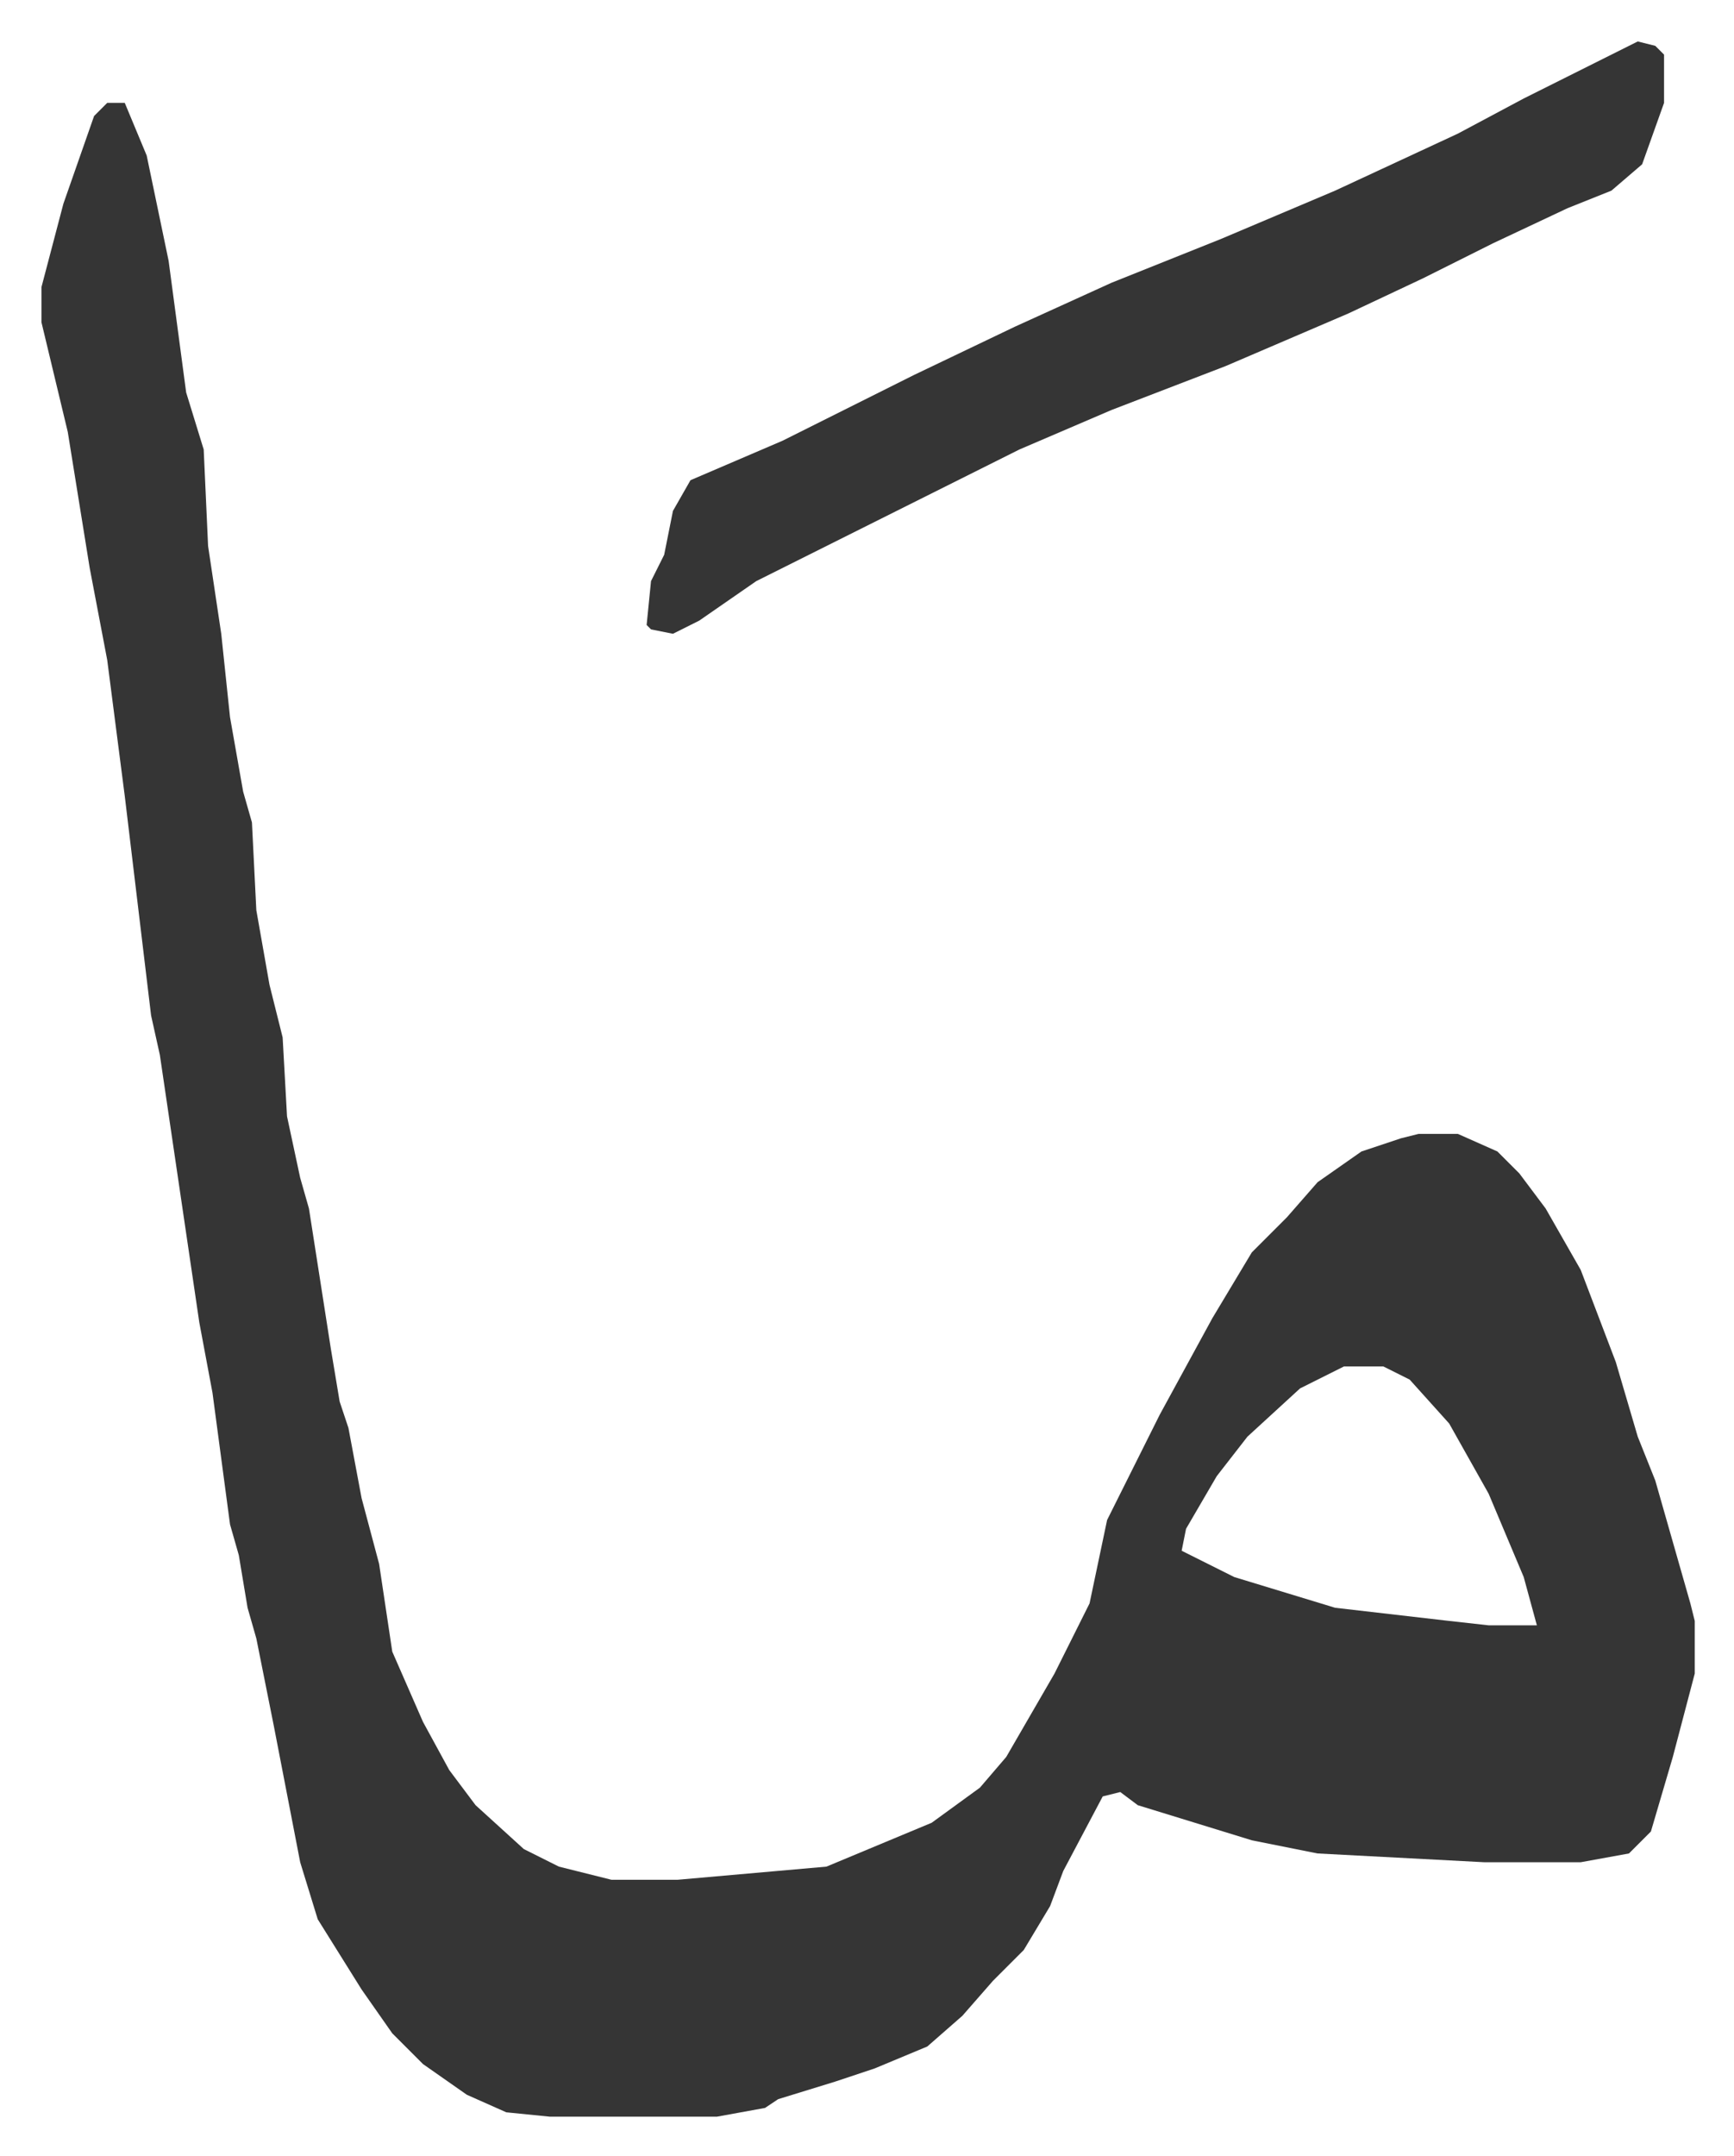
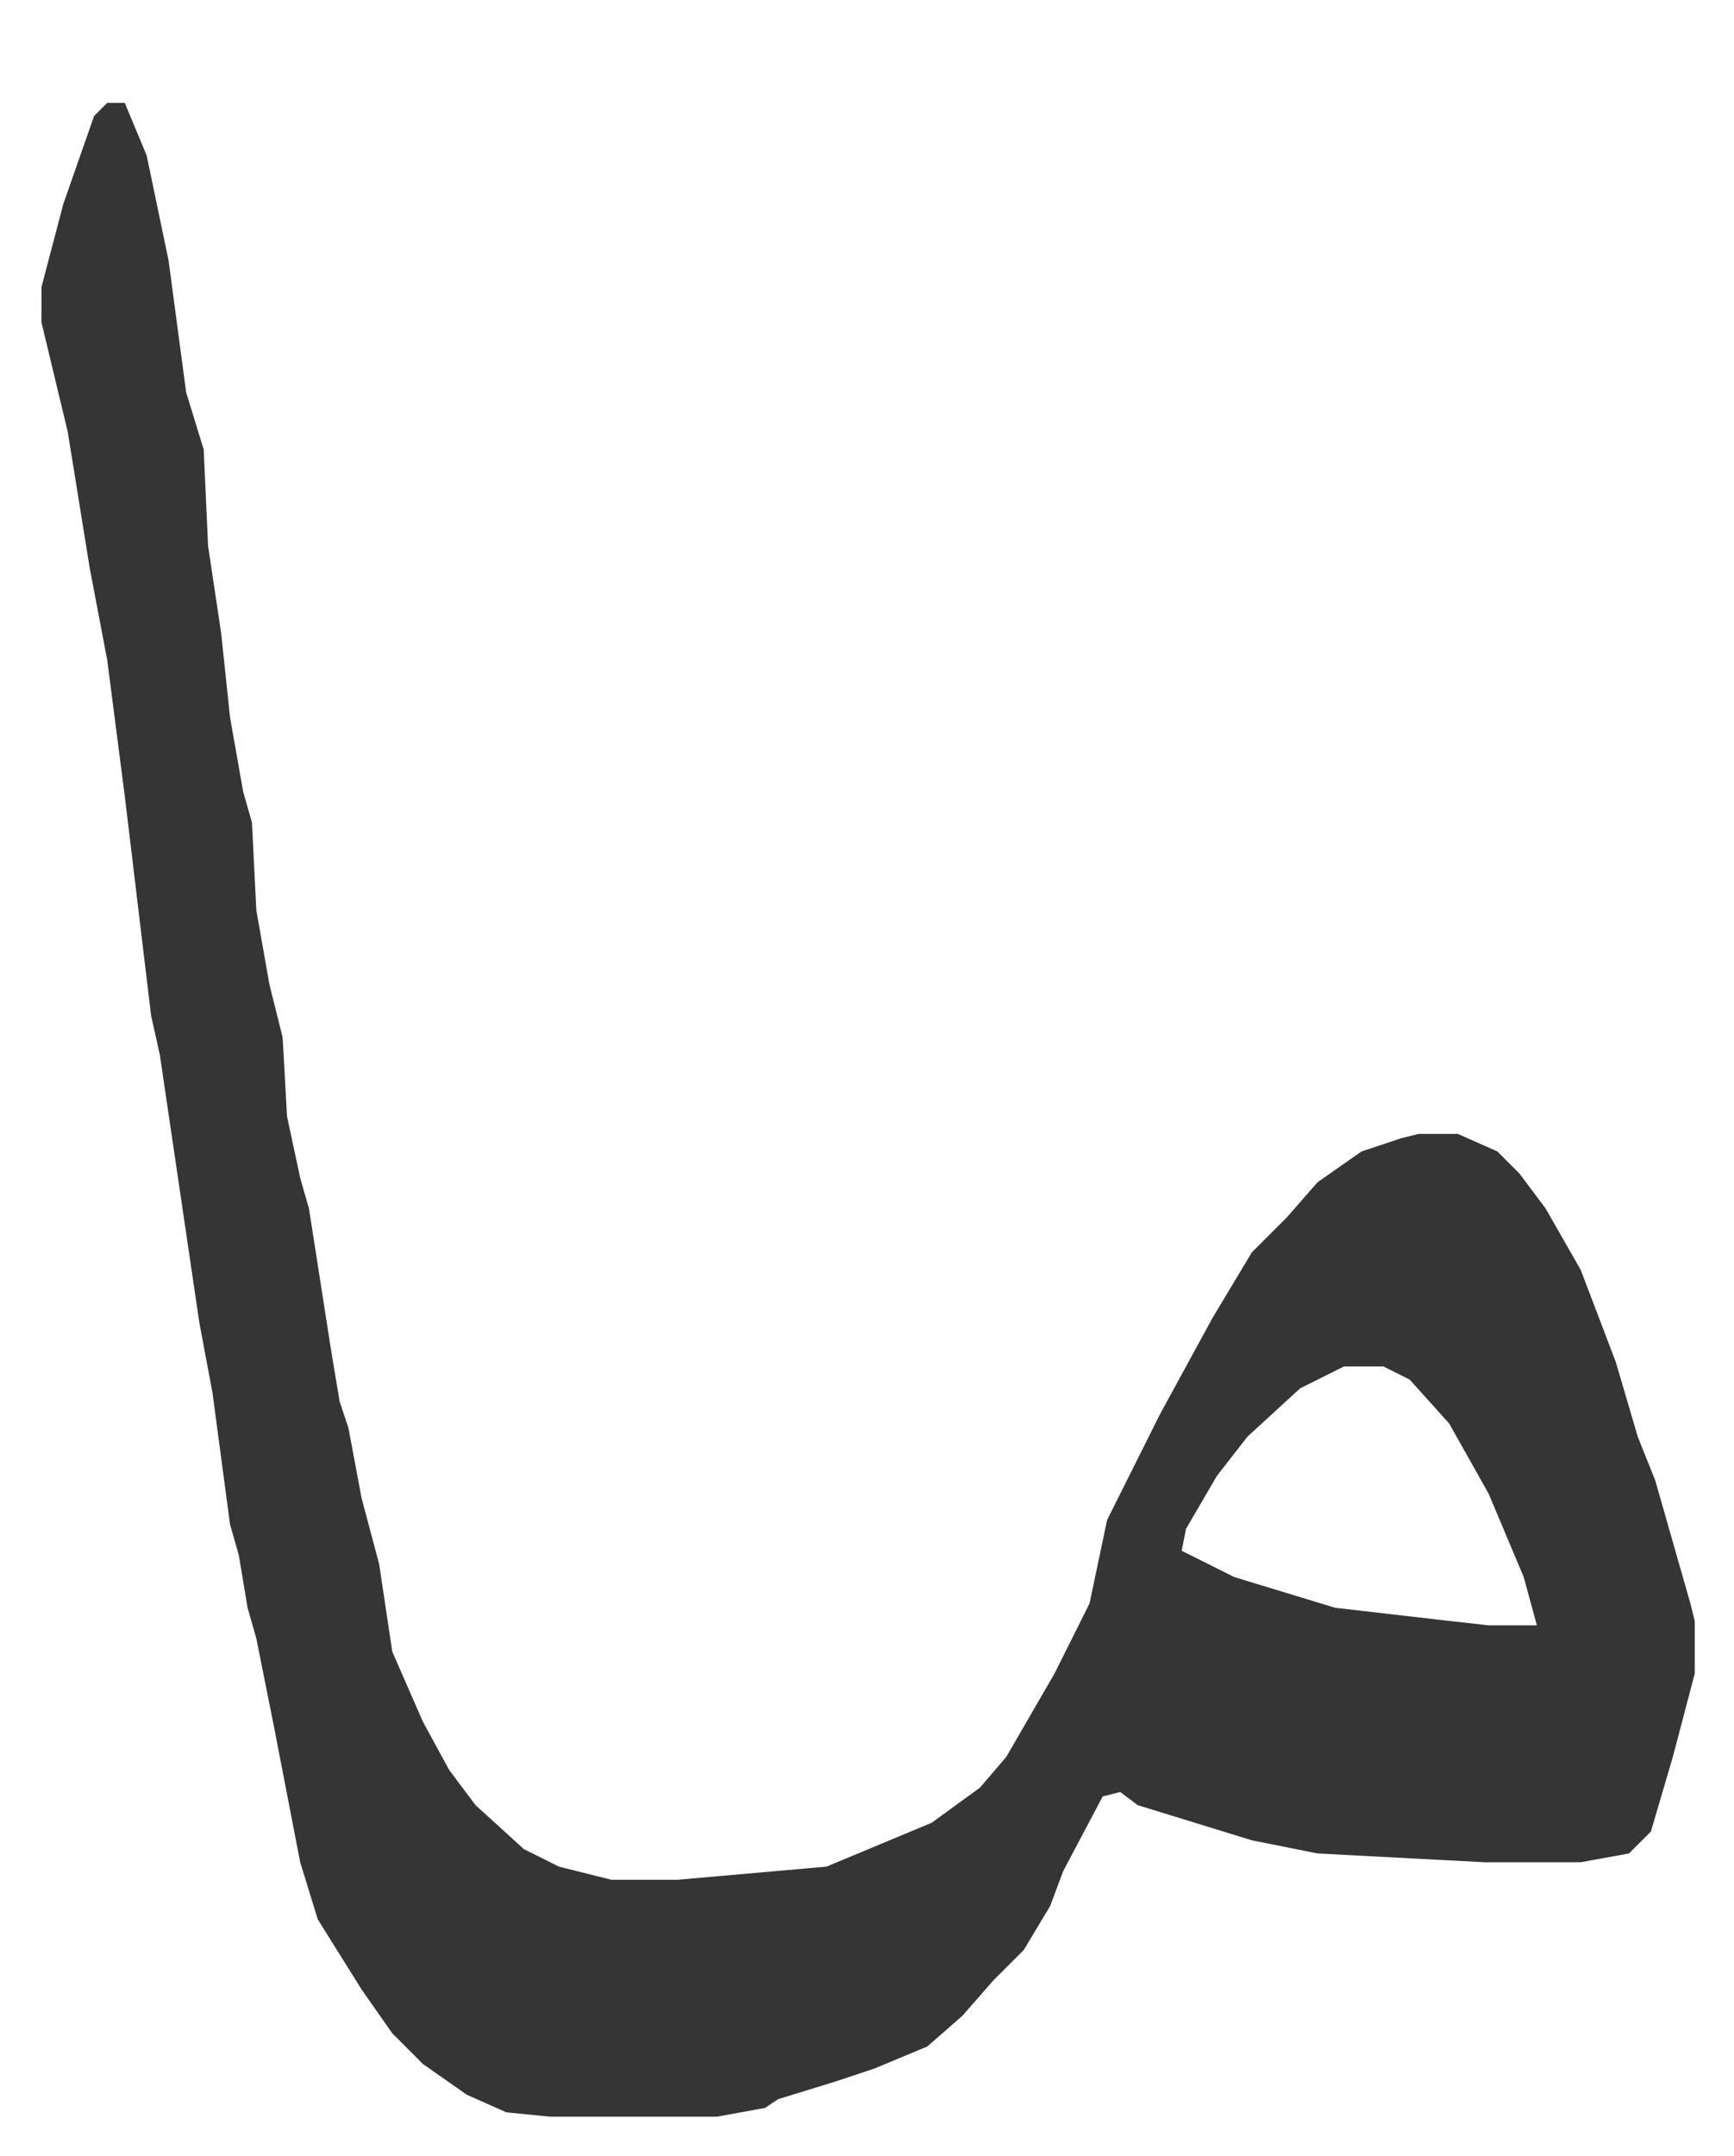
<svg xmlns="http://www.w3.org/2000/svg" role="img" viewBox="-9.45 494.55 395.40 491.40">
  <path fill="#353535" id="rule_normal" d="M15 518h4l5 12 5 24 4 30 4 13 1 22 3 20 2 19 3 17 2 7 1 20 3 17 3 12 1 18 3 14 2 7 5 32 2 12 2 6 3 16 4 15 3 20 7 16 6 11 6 8 11 10 8 4 12 3h15l34-3 24-10 11-8 6-7 11-19 8-16 4-19 12-24 12-22 9-15 8-8 7-8 10-7 9-3 4-1h9l9 4 5 5 6 8 8 14 8 21 5 17 4 10 8 28 1 4v12l-5 19-5 17-5 5-11 2h-22l-38-2-15-3-26-8-4-3-4 1-9 17-3 8-6 10-7 7-7 8-8 7-12 5-9 3-13 4-3 2-11 2h-38l-10-1-9-4-10-7-7-7-7-10-10-16-4-13-6-31-4-20-2-7-2-12-2-7-4-30-3-16-9-61-2-9-3-25-3-25-4-31-4-21-5-31-6-25v-8l5-19 7-20zm282 288l-10 5-12 11-7 9-7 12-1 5 12 6 23 7 26 3 9 1h11l-3-11-8-19-9-16-9-10-6-3z" />
-   <path fill="#353535" id="rule_normal" d="M364 504l4 1 2 2v11l-5 14-7 6-10 4-17 8-16 8-17 8-28 12-26 10-21 9-28 14-16 8-16 8-13 9-6 3-5-1-1-1 1-10 3-6 2-10 4-7 21-9 30-15 23-11 22-10 25-10 26-11 28-13 15-8 16-8z" />
</svg>